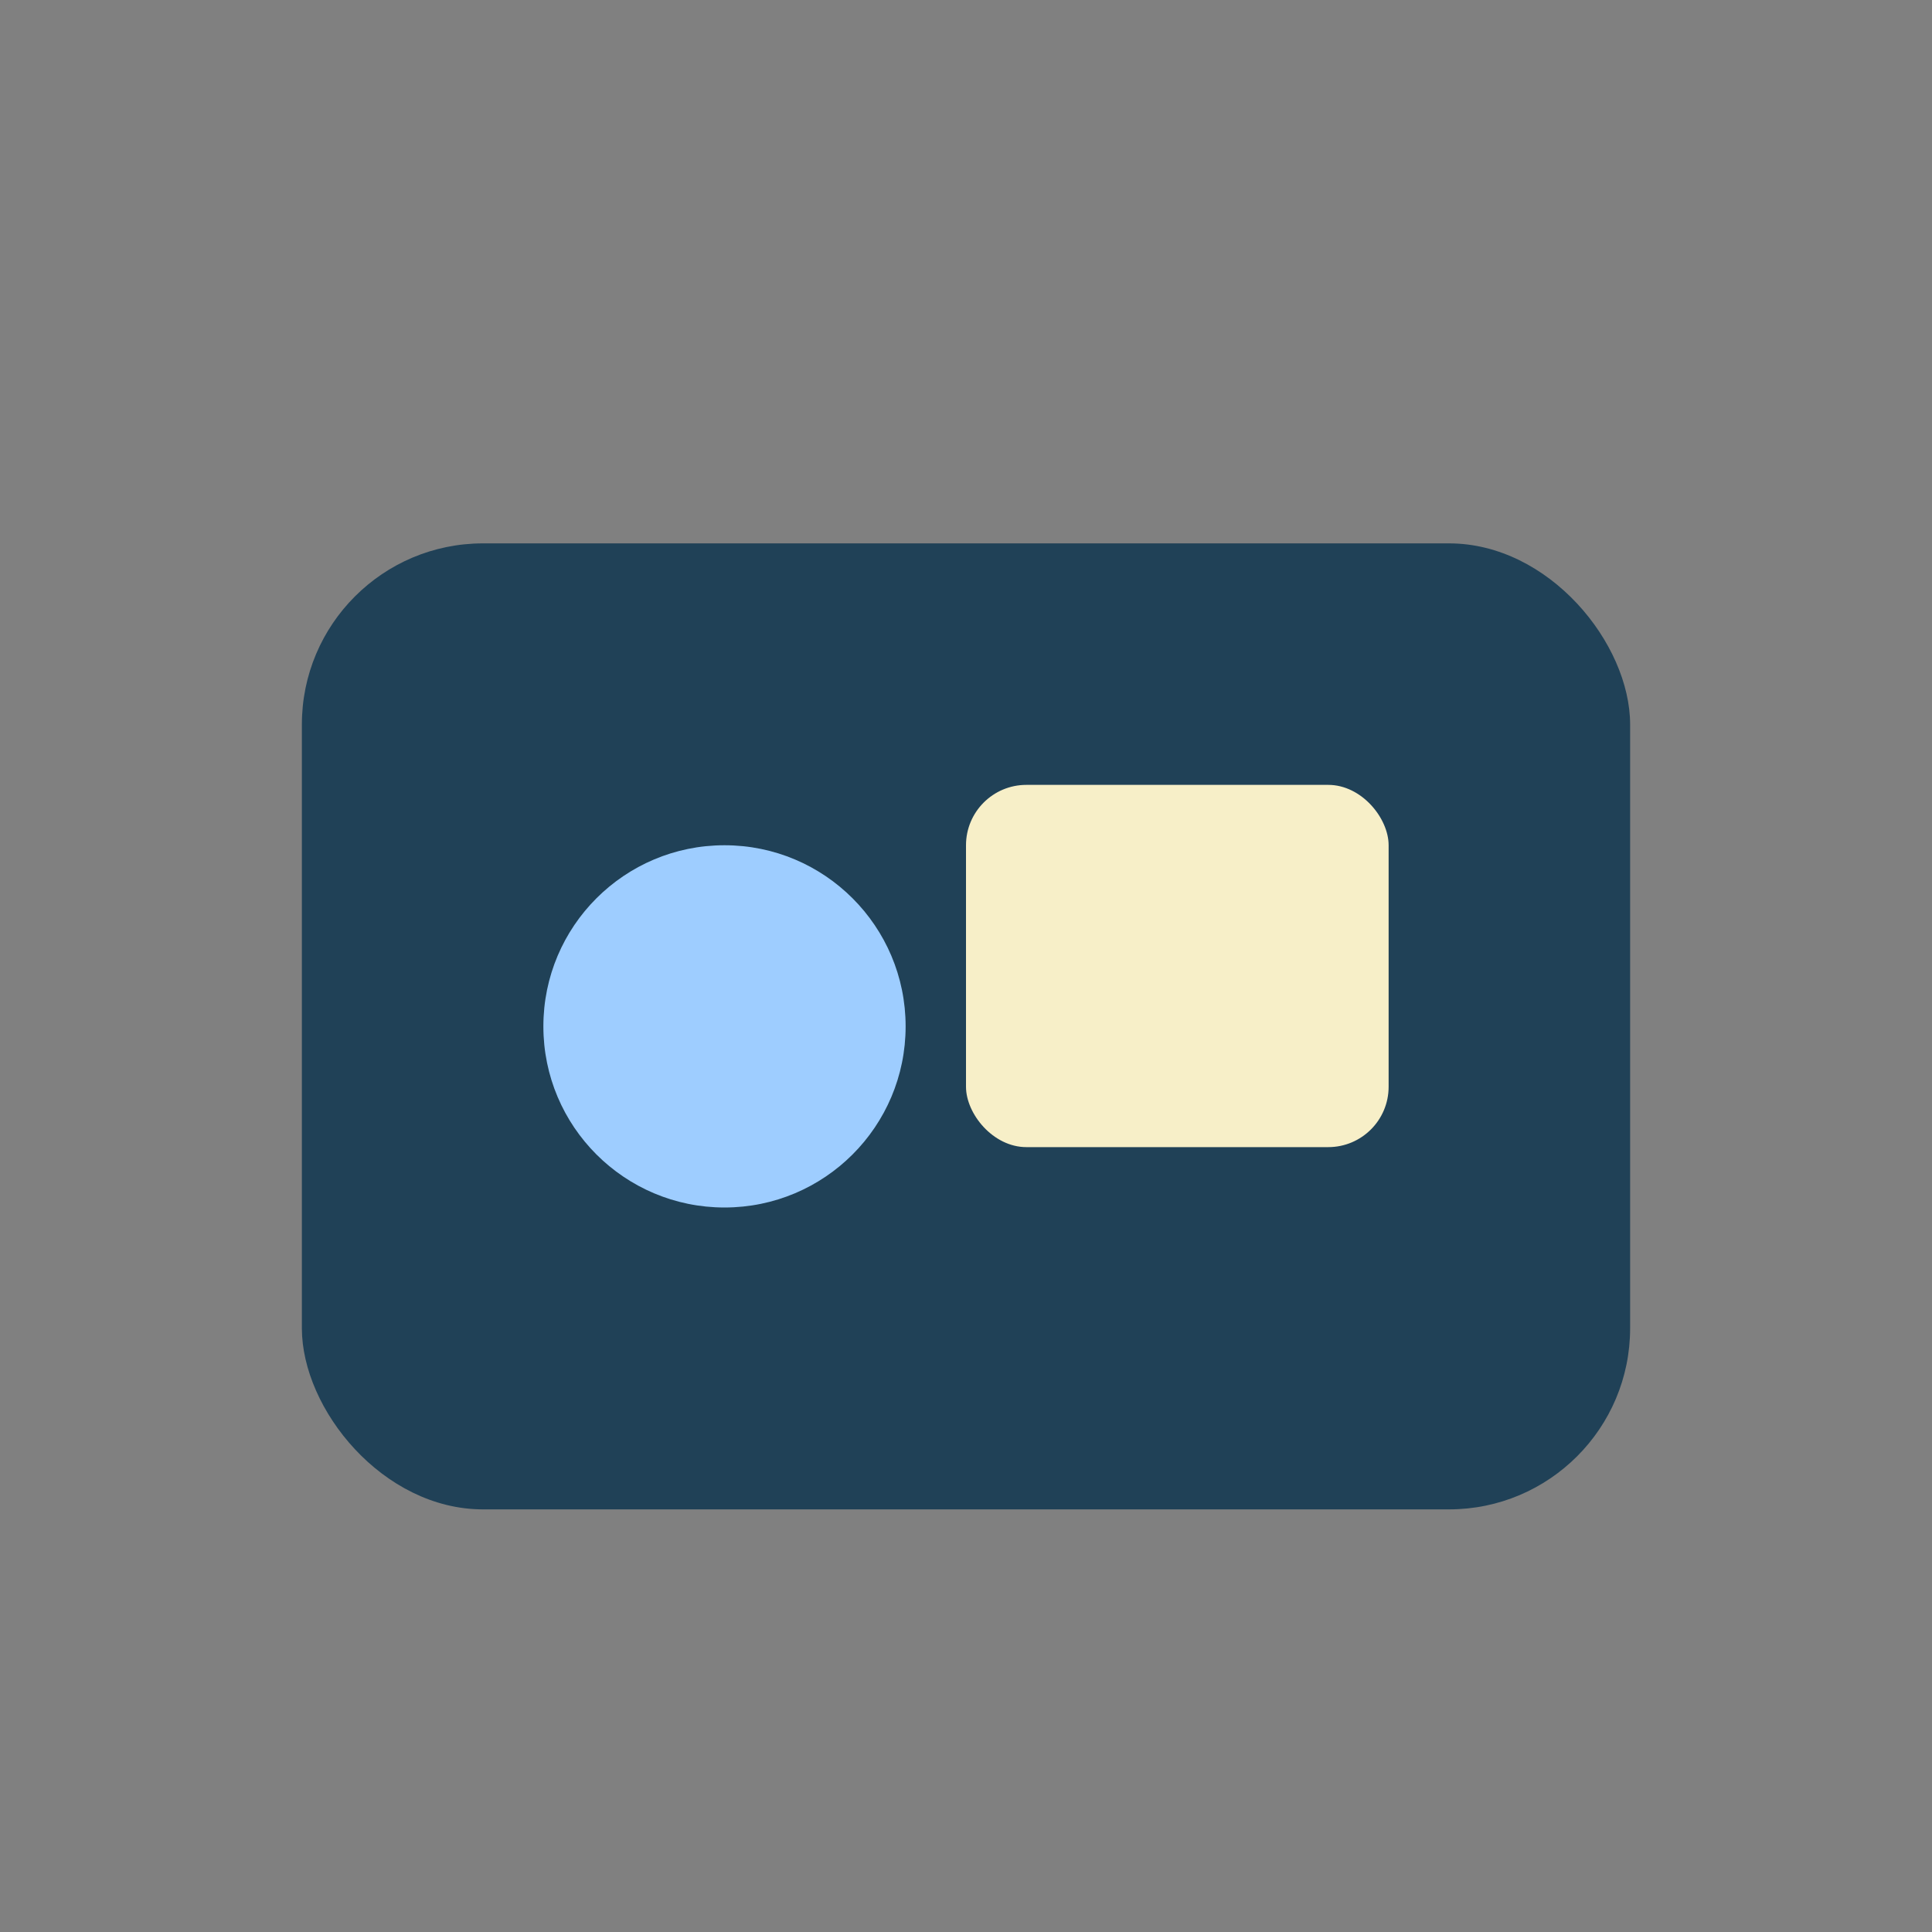
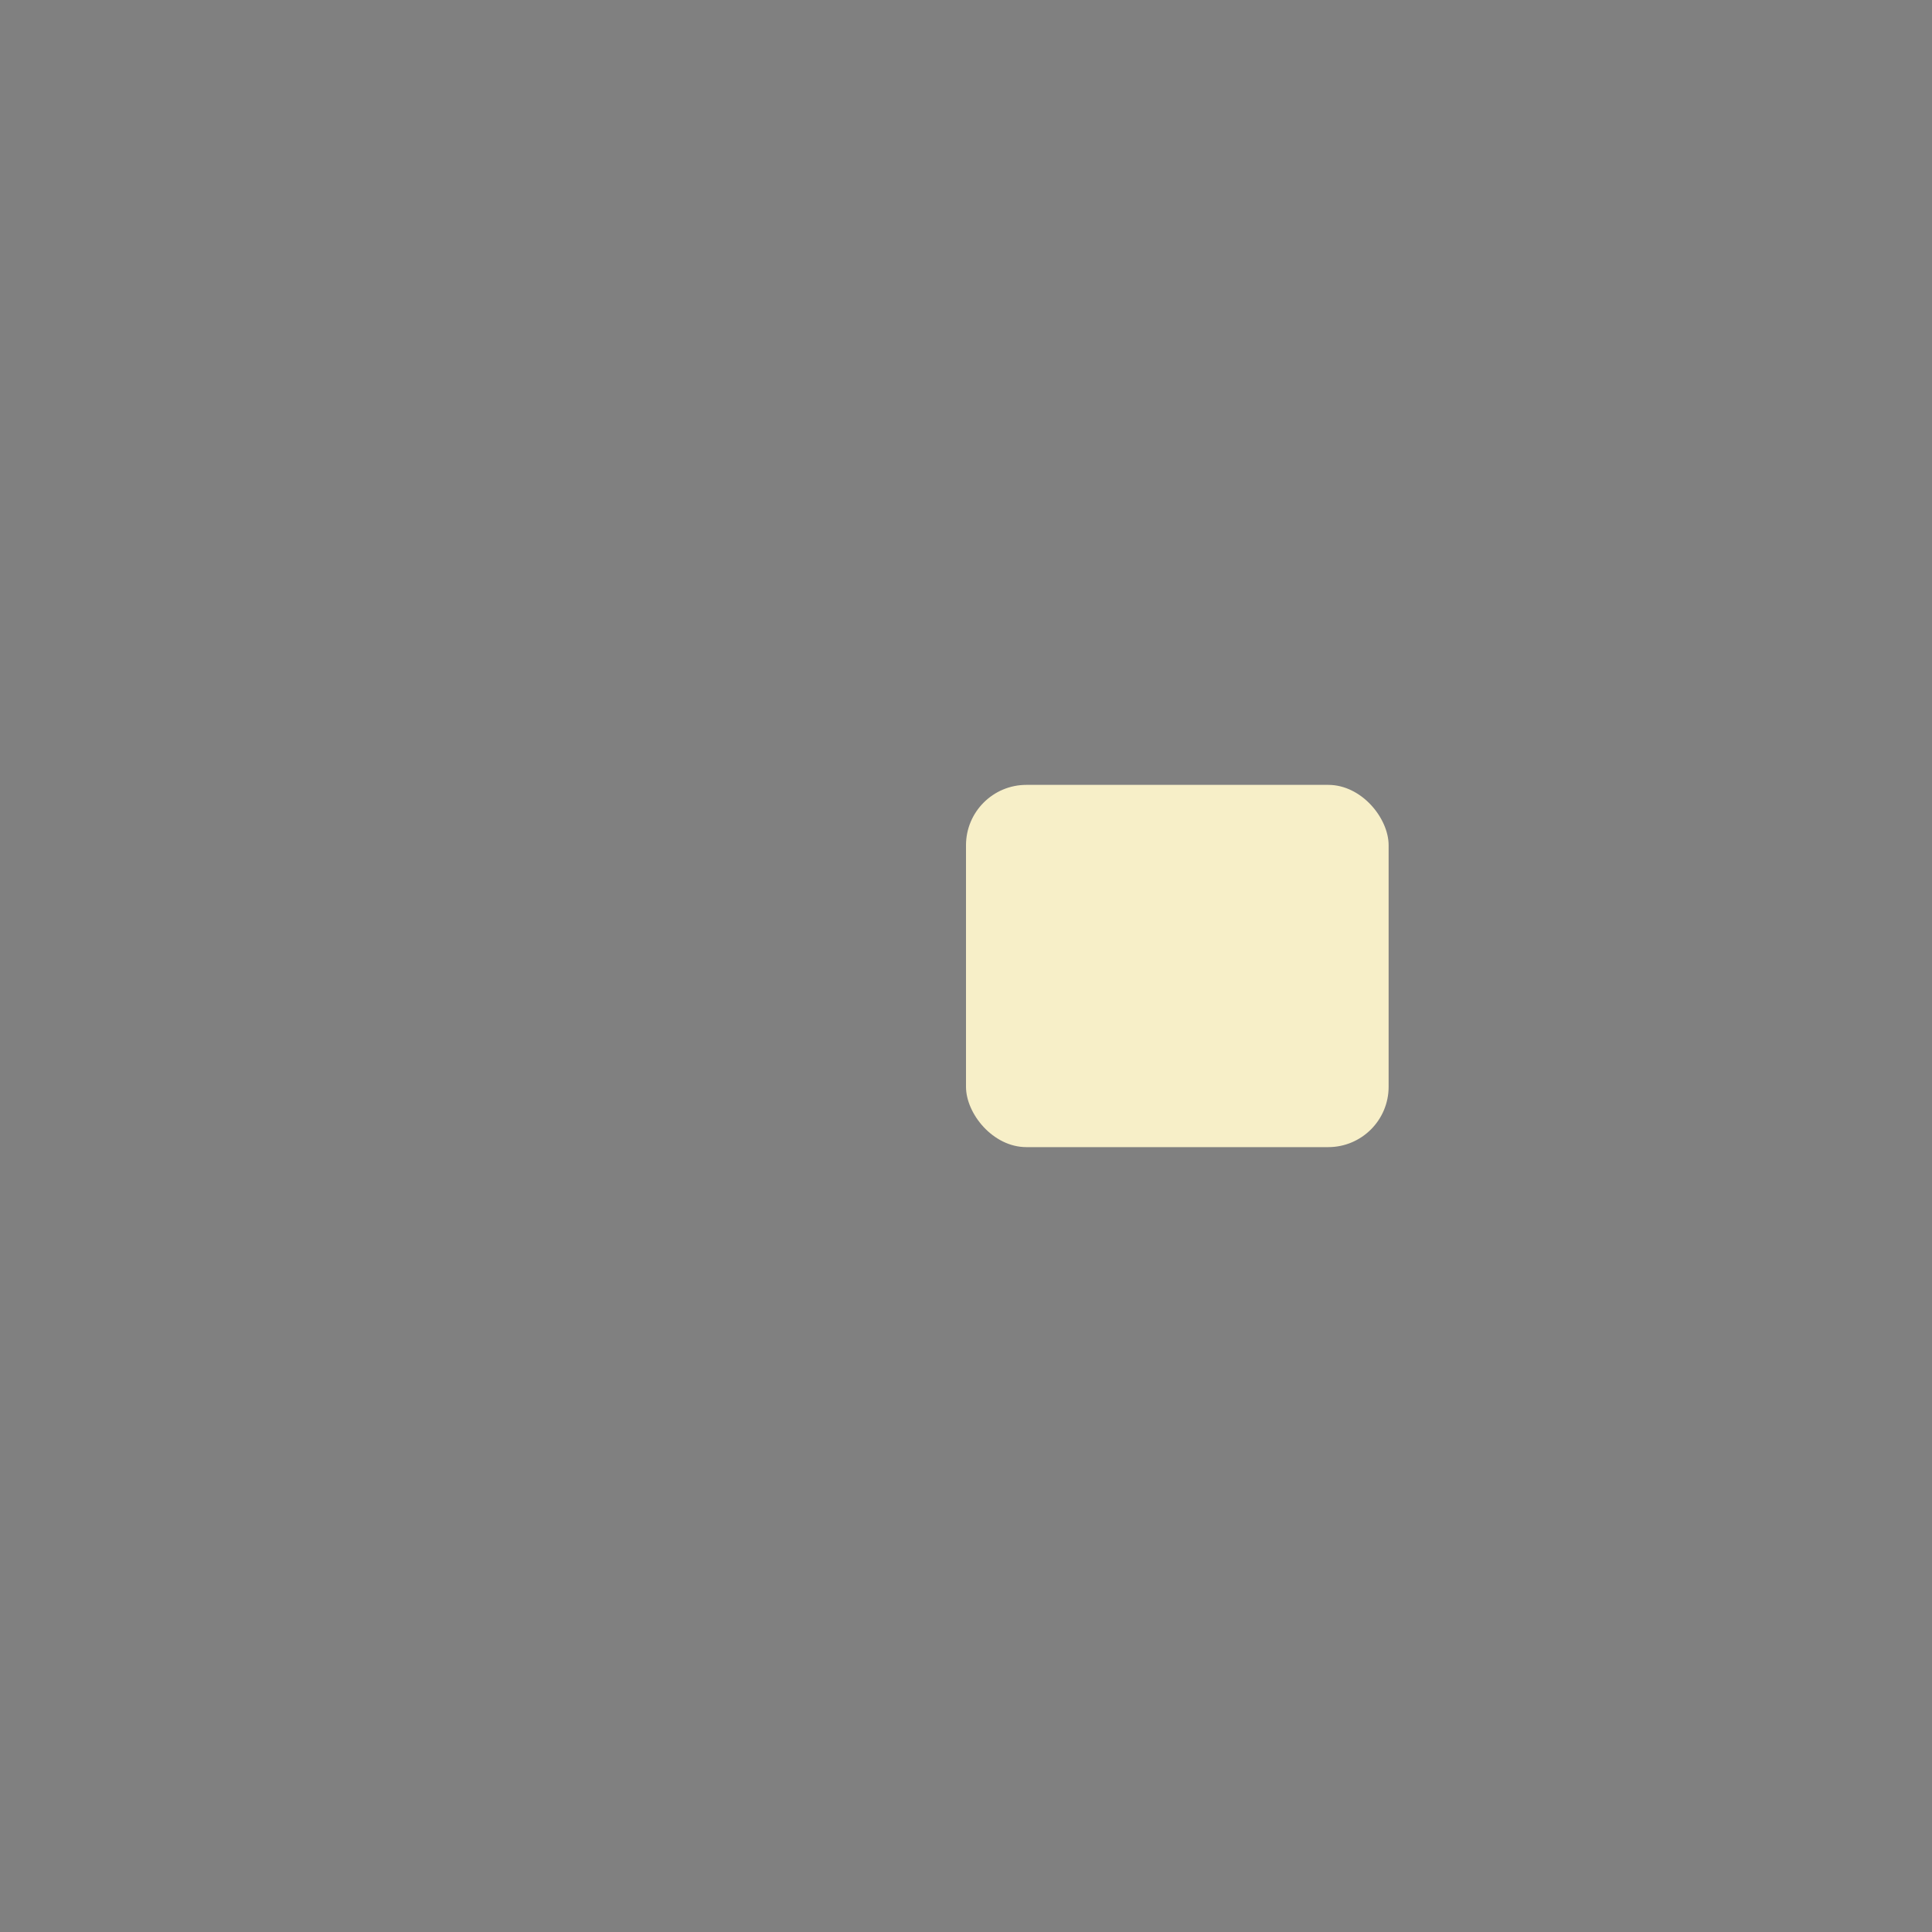
<svg xmlns="http://www.w3.org/2000/svg" width="32" height="32" viewBox="0 0 32 32">
  <rect x="0" y="0" width="32" height="32" fill="#808080" stroke="none" />
-   <rect x="5" y="9" width="22" height="16" rx="3" fill="#204157" />
-   <circle cx="12" cy="17" r="3" fill="#9ECDFF" />
  <rect x="16" y="13" width="7" height="6" rx="1" fill="#F7EFC8" />
</svg>